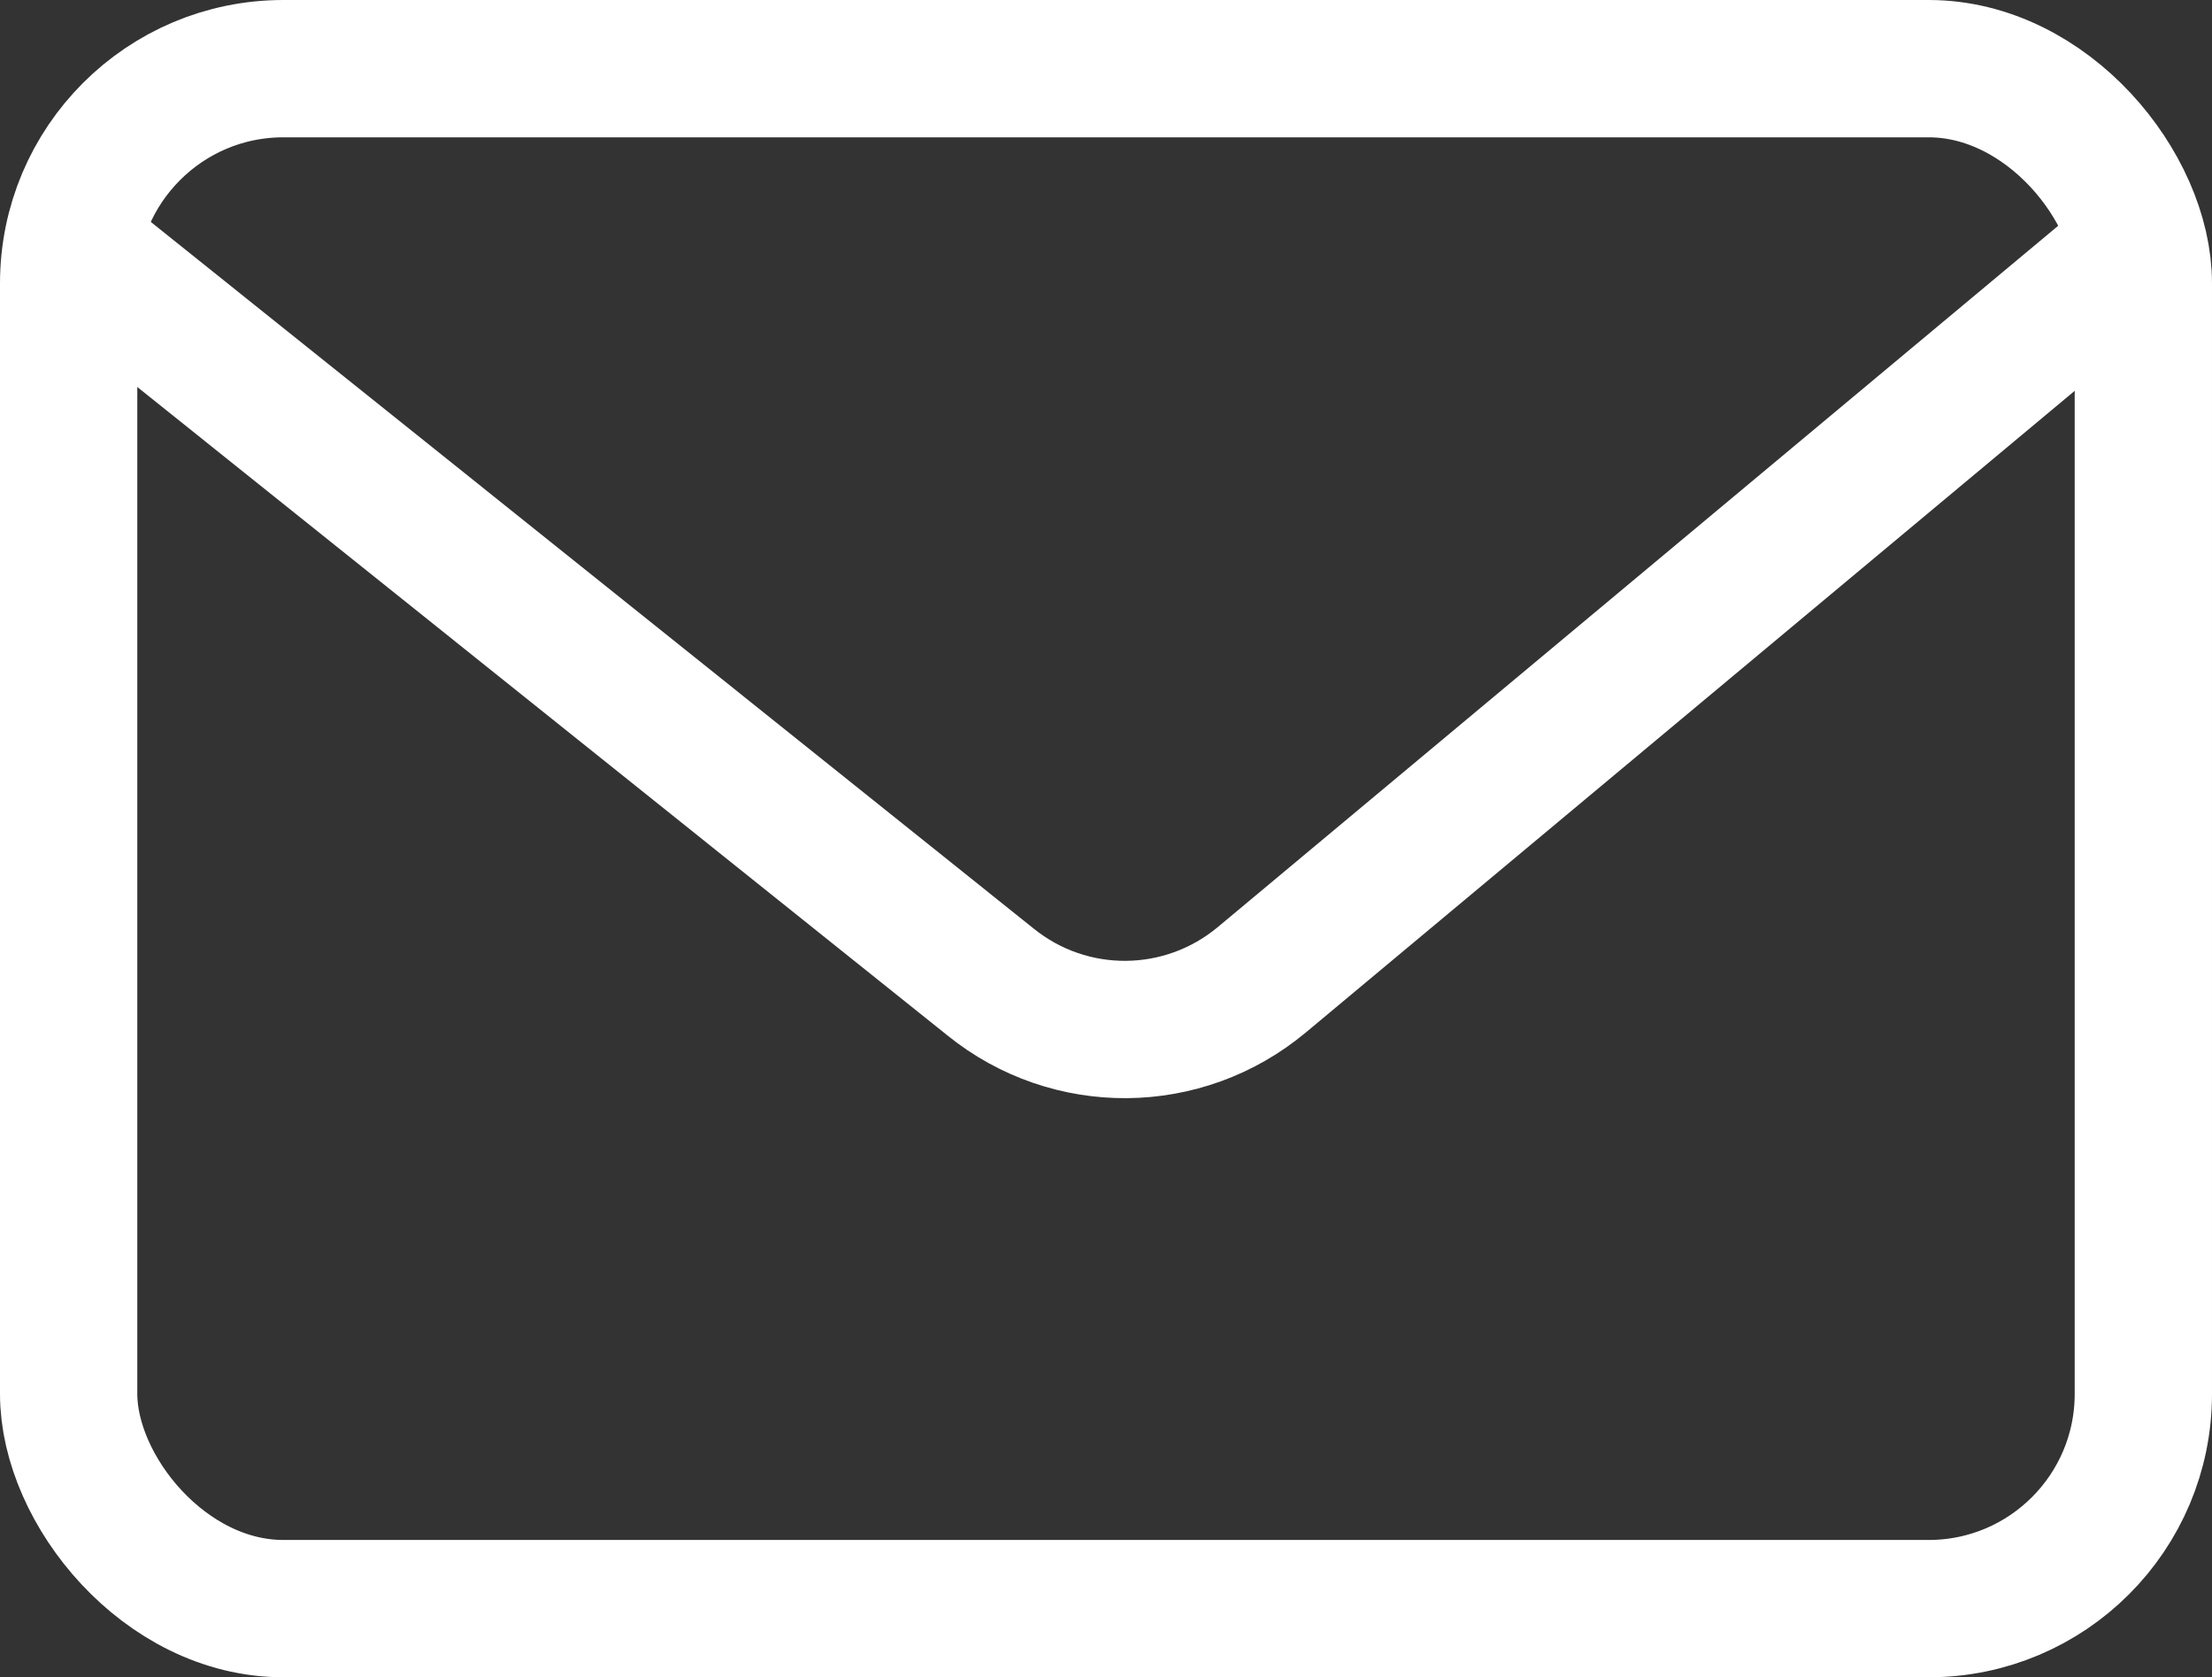
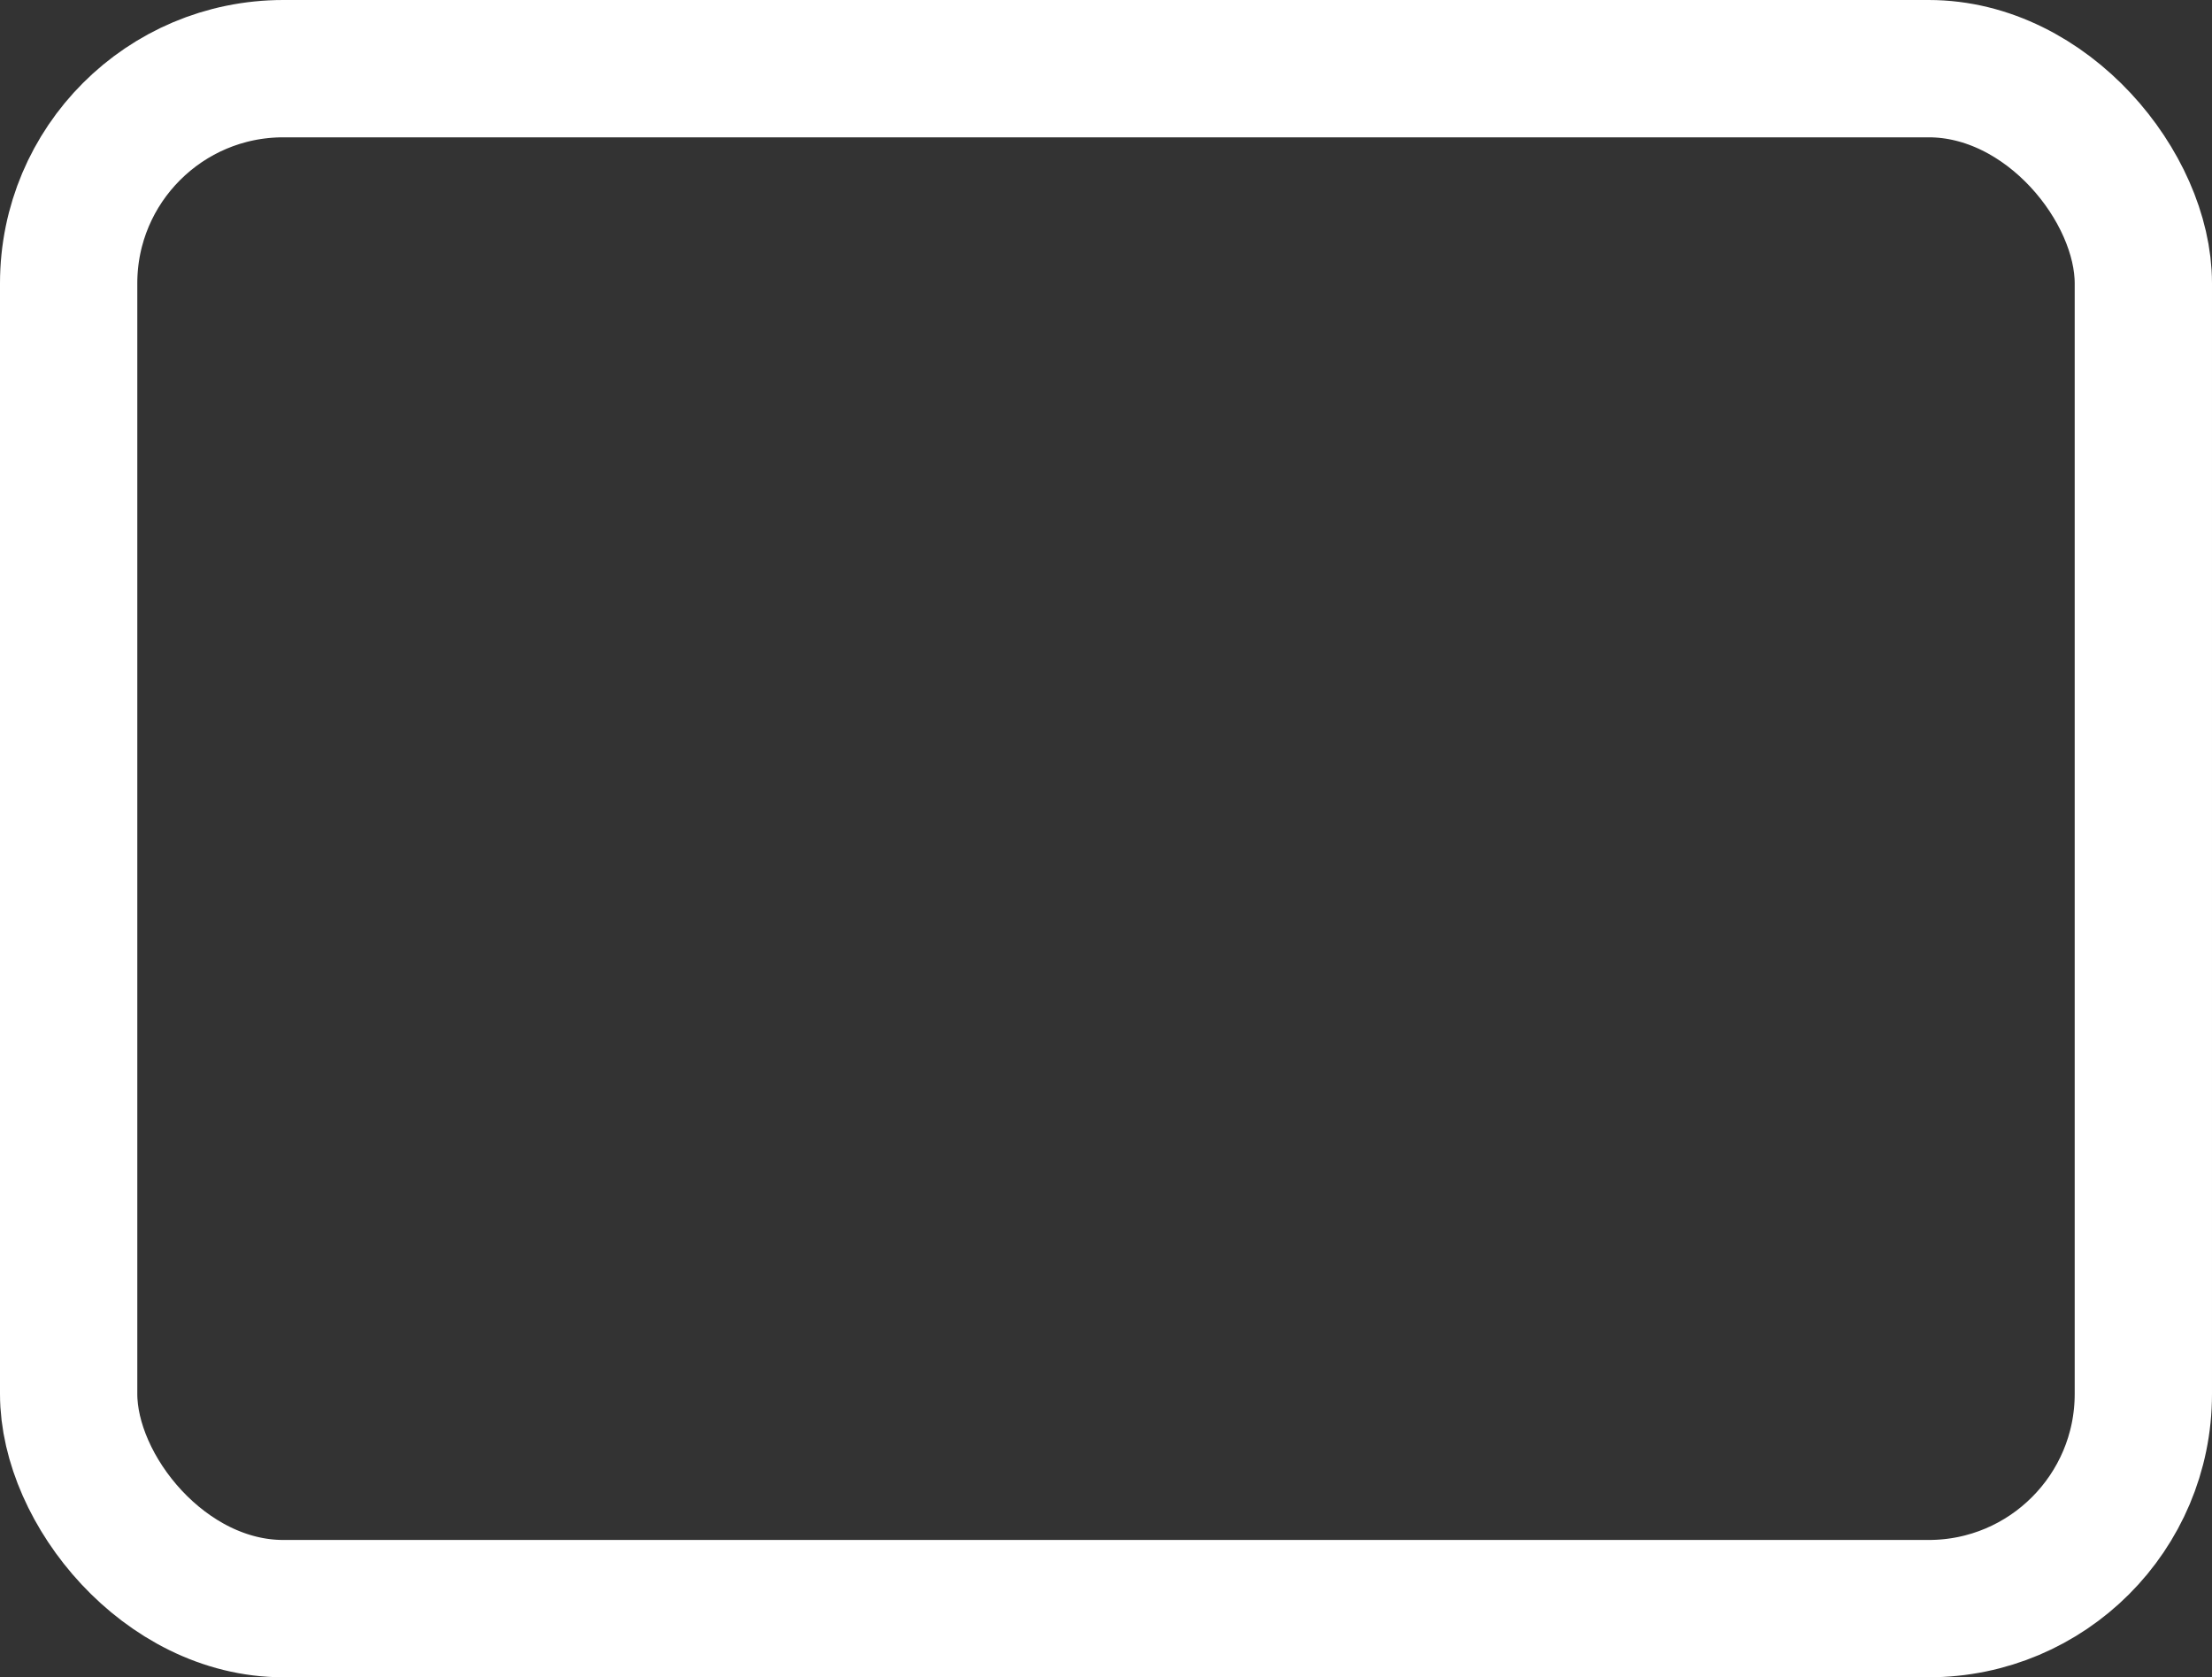
<svg xmlns="http://www.w3.org/2000/svg" id="_レイヤー_2" data-name="レイヤー 2" viewBox="0 0 20.3 15.39">
  <rect x="0" y="0" width="20.3" height="15.39" fill="#333333" stroke="none" />
  <defs>
    <style>
      .cls-1 {
        fill: none;
        stroke: #fff;
        stroke-miterlimit: 10;
        stroke-width: 1.26px;
      }
    </style>
  </defs>
  <g id="_レイヤー_1-2" data-name="レイヤー 1">
    <g>
      <rect class="cls-1" x=".63" y=".63" width="19.04" height="14.13" rx="1.97" ry="1.97" />
-       <path class="cls-1" d="m.63,2.24l8.46,6.77c.73.59,1.77.58,2.49-.02l8.09-6.75" />
    </g>
  </g>
</svg>